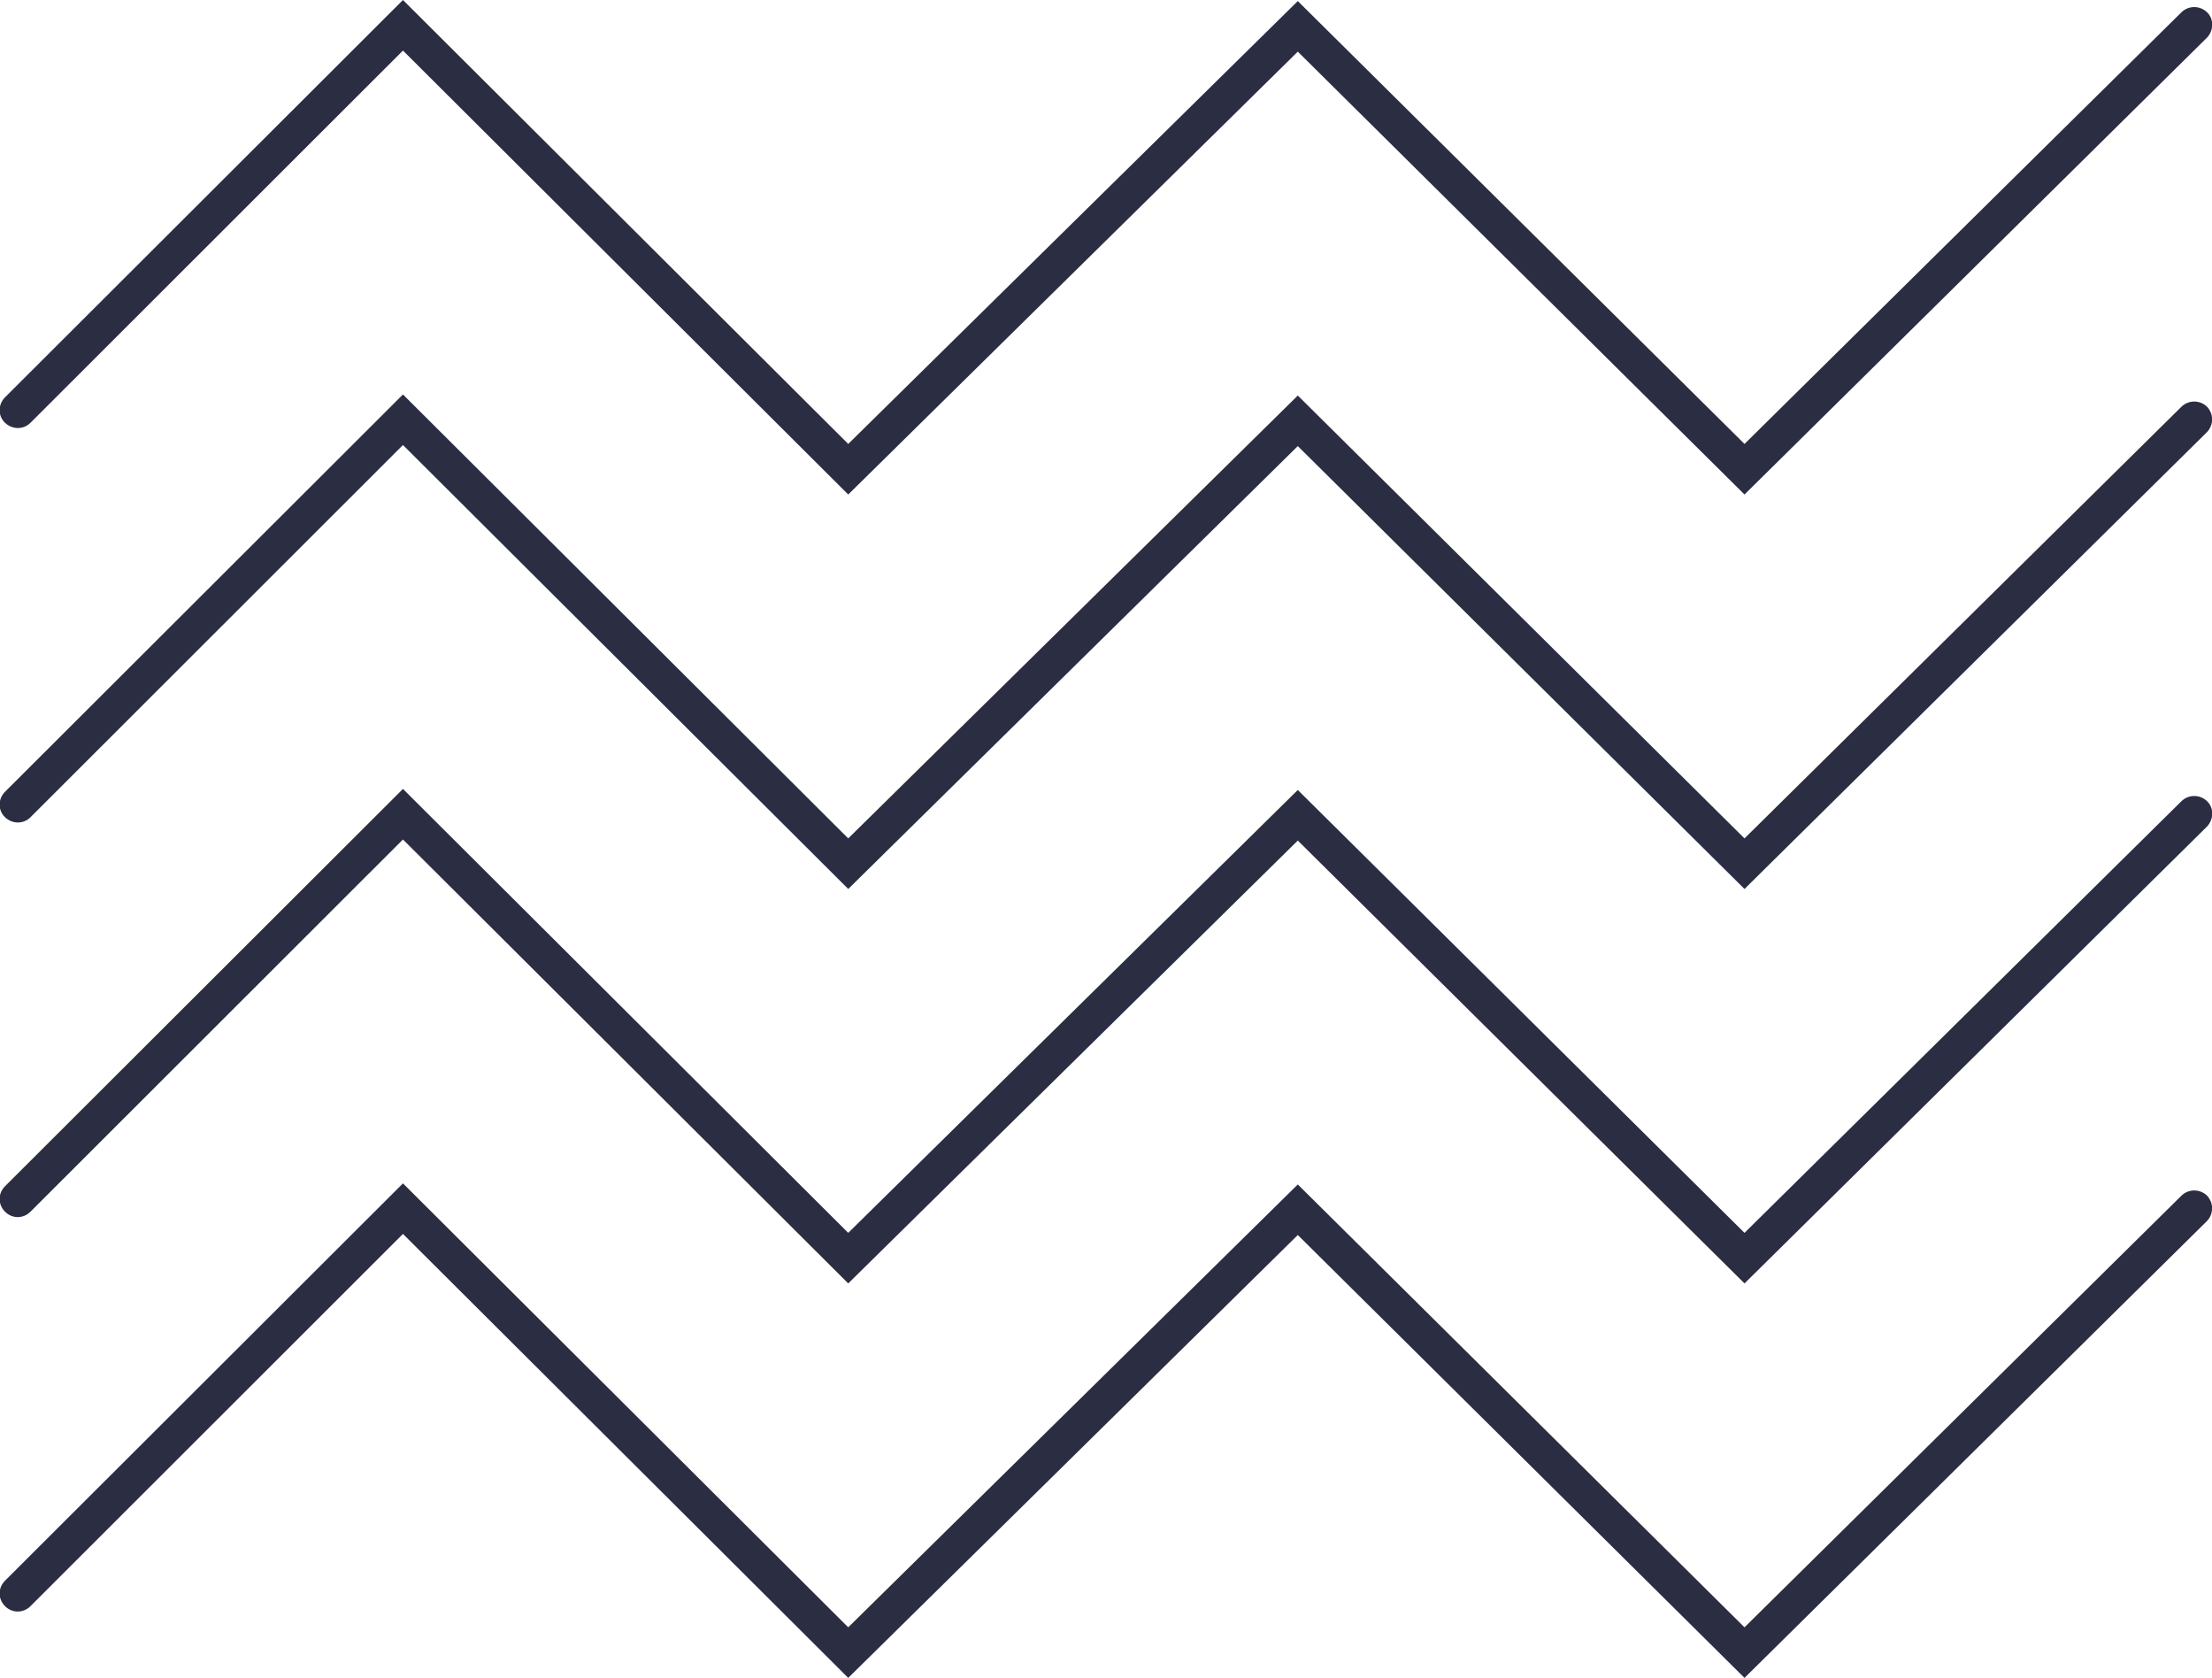
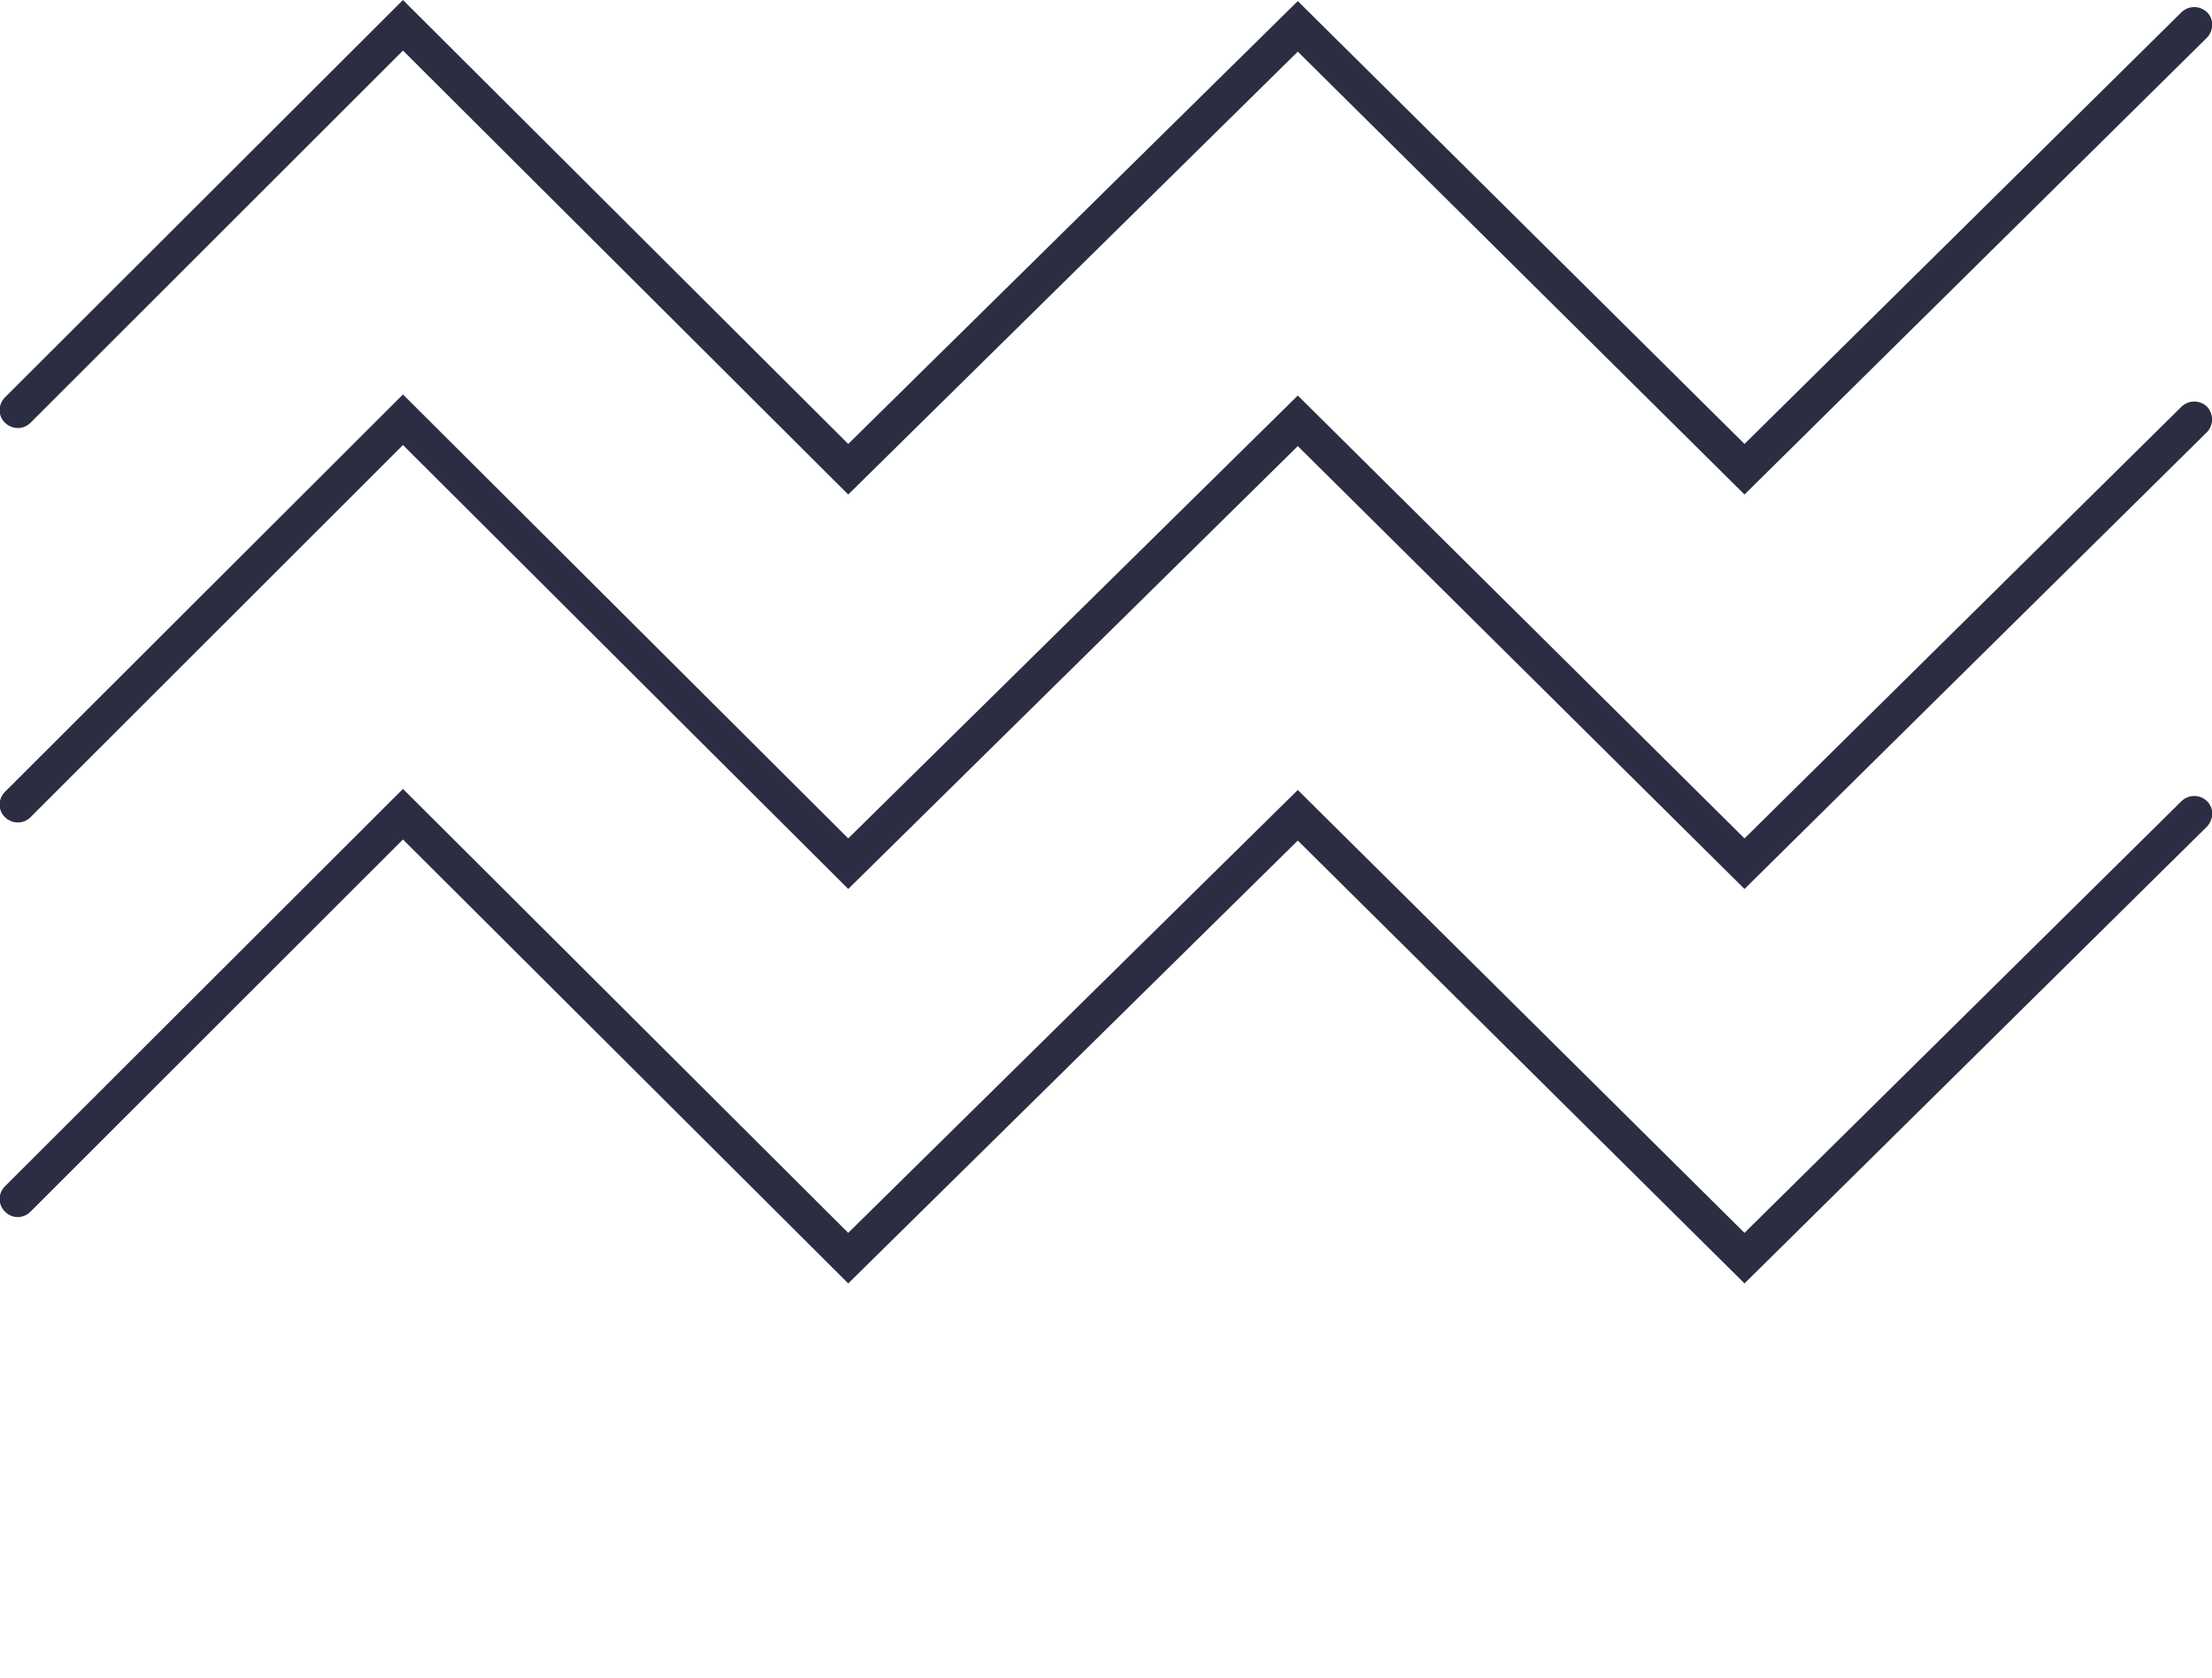
<svg xmlns="http://www.w3.org/2000/svg" version="1.1" id="Слой_1" x="0px" y="0px" viewBox="0 0 617 467.9" style="enable-background:new 0 0 617 467.9;" xml:space="preserve">
  <style type="text/css">
	.st0{fill:#2B2D42;}
</style>
  <path class="st0" d="M236.6,137.9L112.4,14.1L8.5,117.9c-2,2-5.1,1.9-7.1,0s-2-5.1,0-7.1L112.4,0l124.2,123.8L362,0.3l124.6,123.5  L608.5,3.4c2-1.9,5.1-1.9,7.1,0s1.9,5.1,0,7.1l-129,127.4L362,14.4L236.6,137.9z" />
  <path class="st0" d="M236.6,247.9L112.4,124.1L8.5,227.9c-2,2-5.1,1.9-7.1,0s-2-5.1,0-7.1l111-110.8l124.2,123.8L362,110.3  l124.6,123.5l121.9-120.4c2-1.9,5.1-1.9,7.1,0c1.9,2,1.9,5.1,0,7.1l-129,127.4L362,124.4L236.6,247.9z" />
  <path class="st0" d="M236.6,357.9L112.4,234.1L8.5,337.9c-2,2-5.1,2-7.1,0s-2-5.1,0-7.1l111-110.8l124.2,123.8L362,220.3  l124.6,123.5l121.9-120.4c2-1.9,5.1-1.9,7.1,0s1.9,5.1,0,7.1l-129,127.4L362,234.4L236.6,357.9z" />
-   <path class="st0" d="M236.6,467.9L112.4,344.1L8.5,447.9c-2,2-5.1,2-7.1,0s-2-5.1,0-7.1l111-110.8l124.2,123.8L362,330.3  l124.6,123.5l121.9-120.4c2-1.9,5.1-1.9,7.1,0c1.9,2,1.9,5.1,0,7.1l-129,127.4L362,344.4L236.6,467.9z" />
</svg>